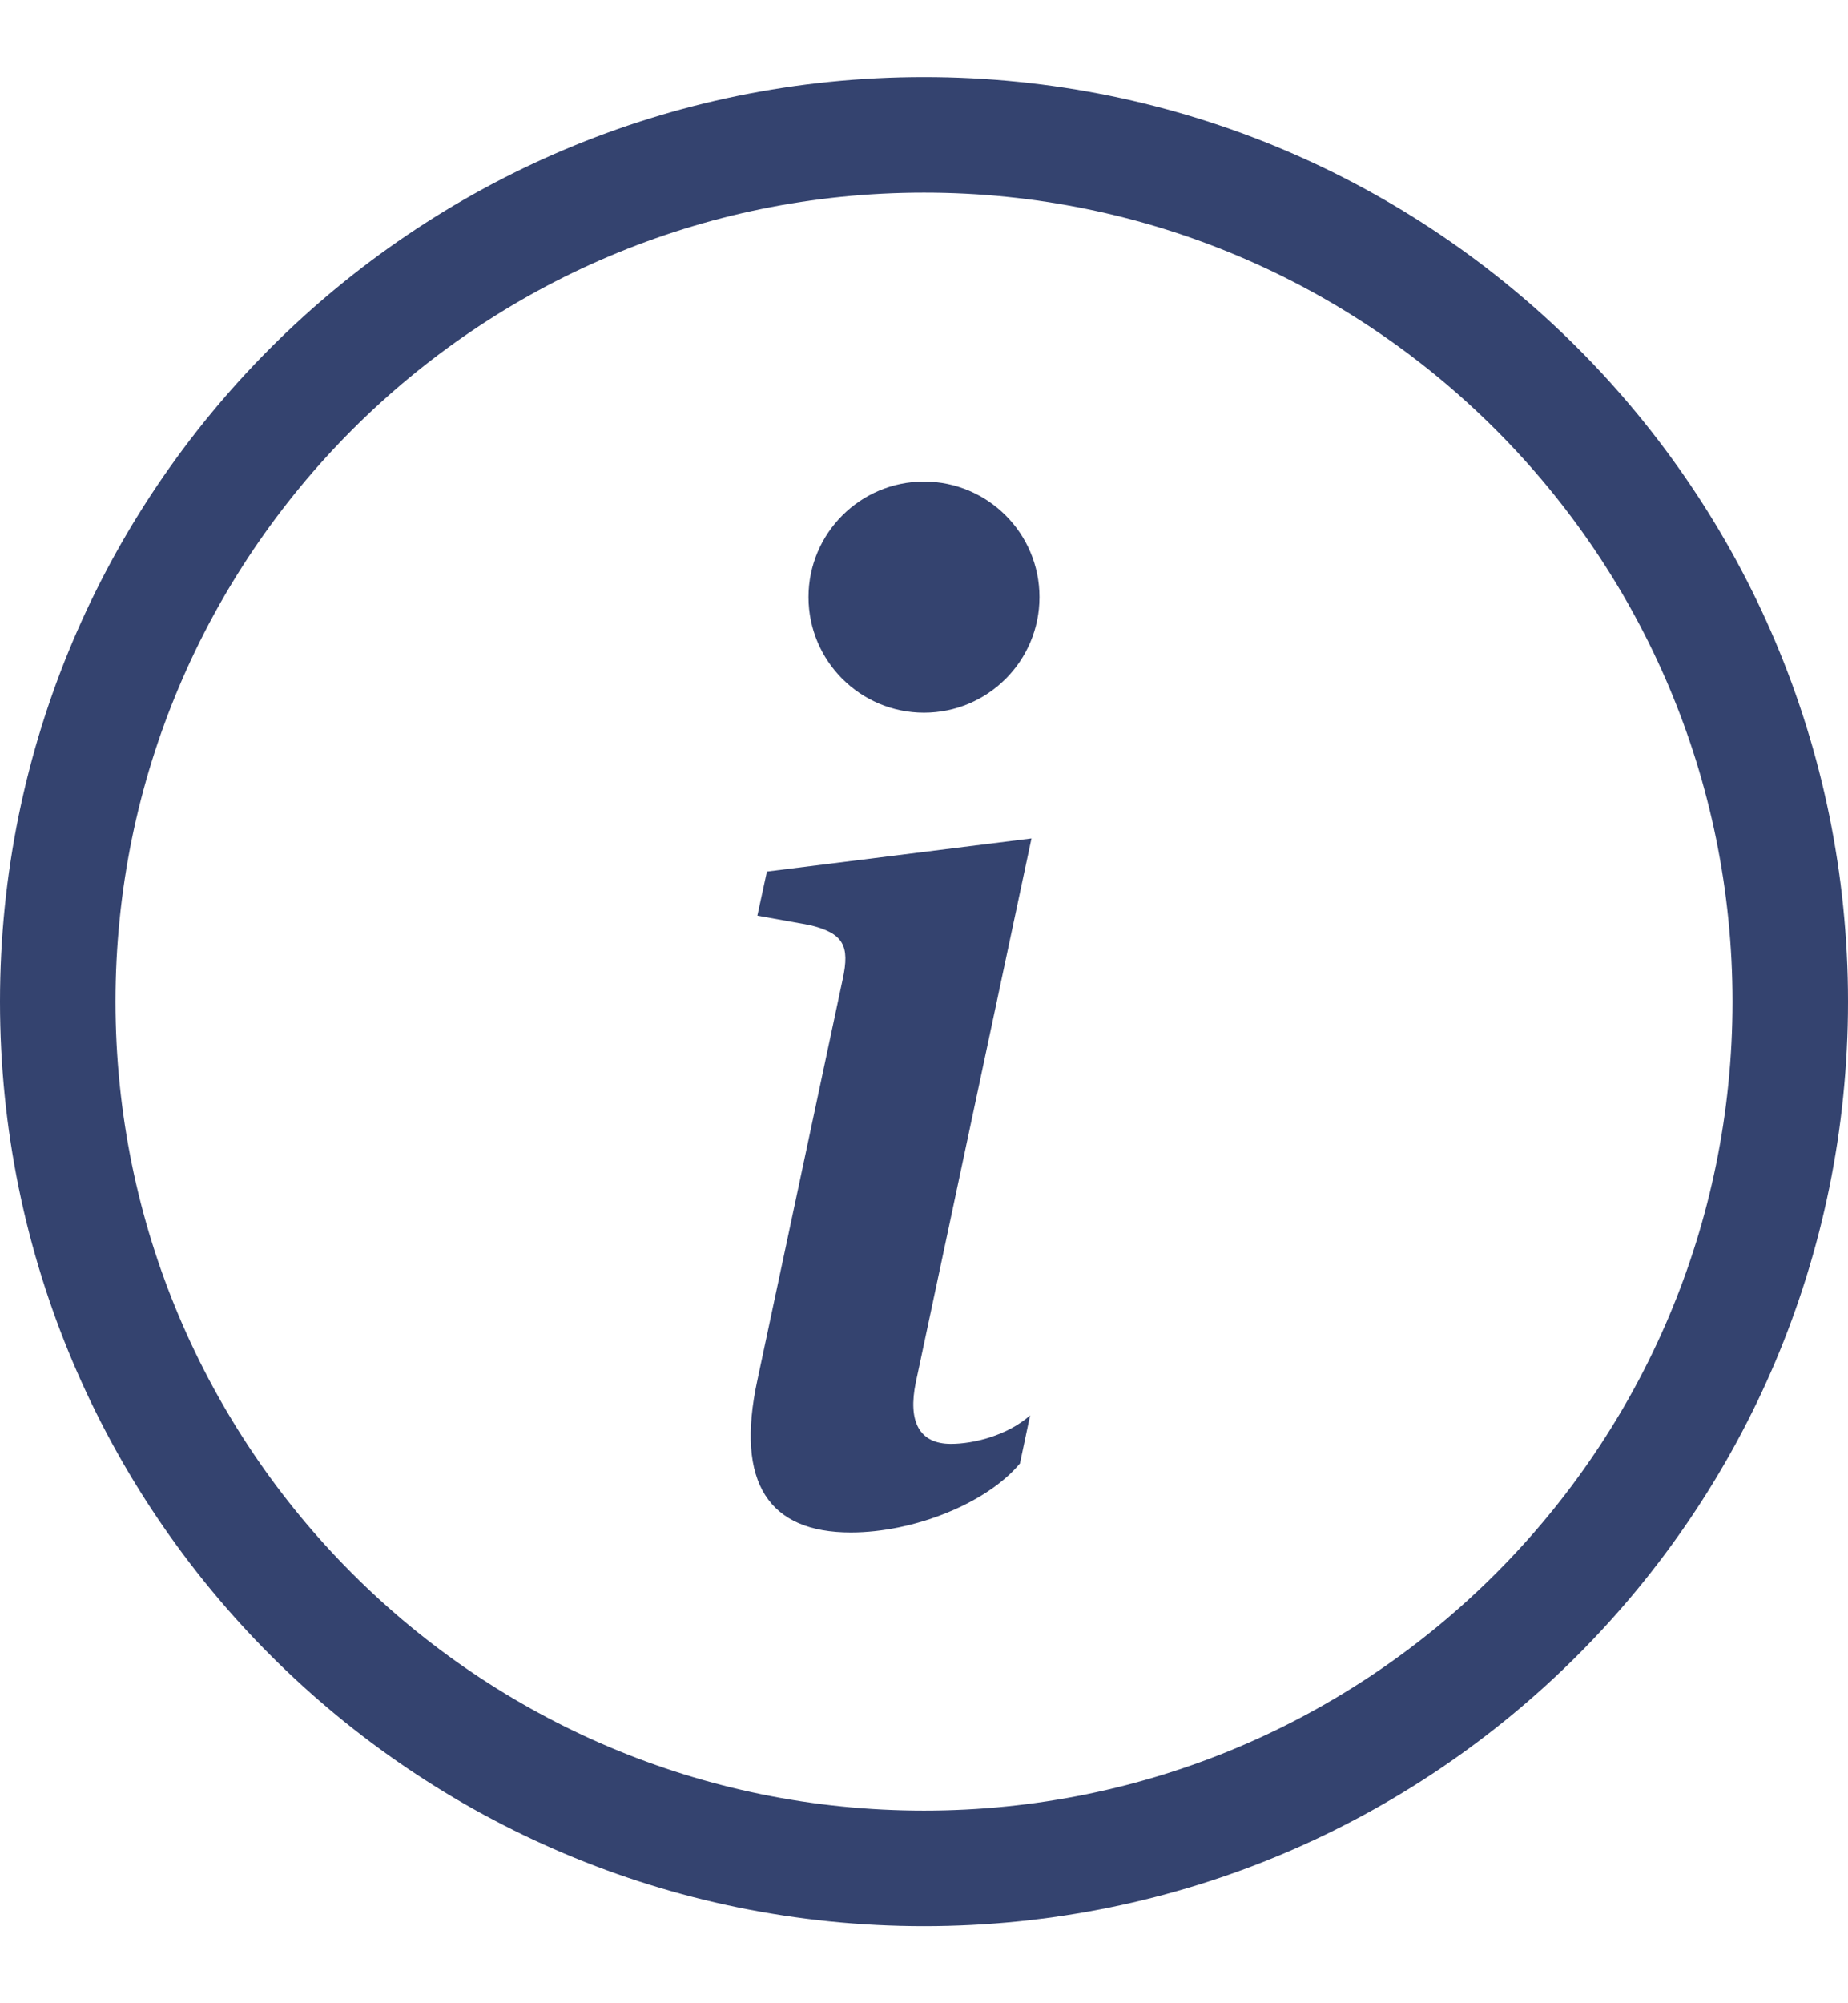
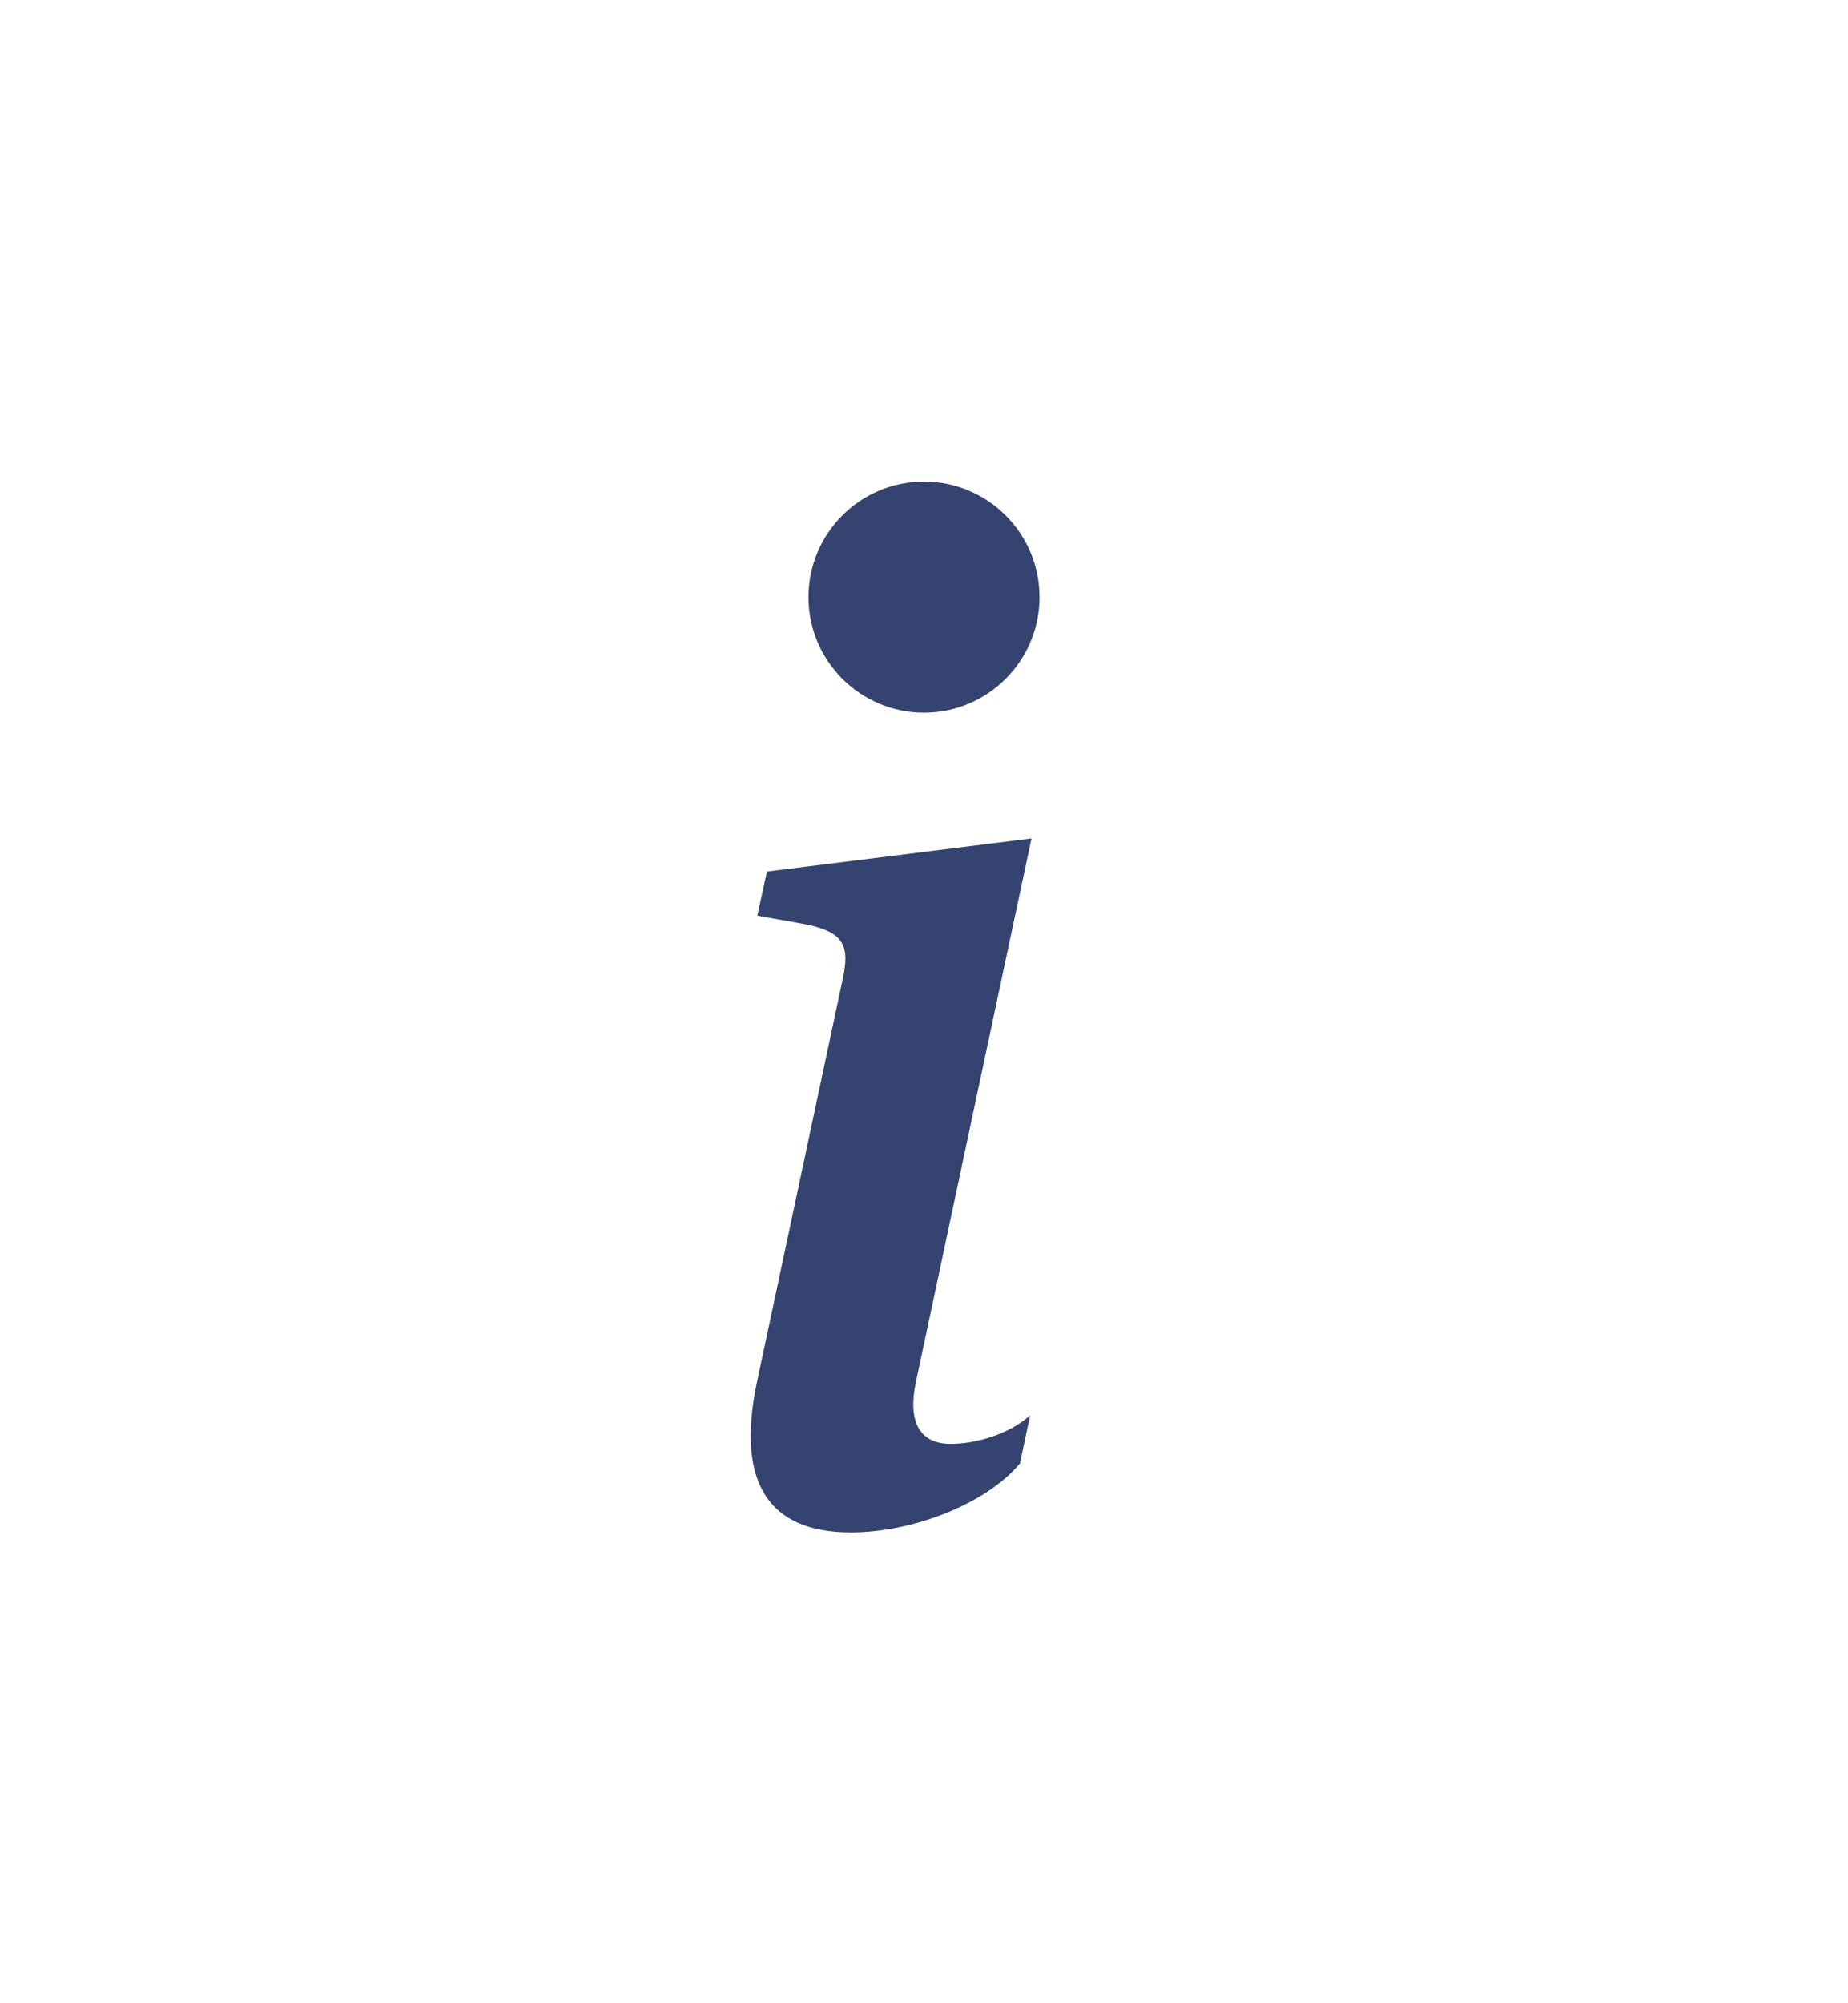
<svg xmlns="http://www.w3.org/2000/svg" width="12" height="13" viewBox="0 0 12 13" fill="none">
-   <path d="M6 11.75C3.101 11.75 0.75 9.399 0.75 6.5C0.75 3.601 3.101 1.25 6 1.25C8.899 1.25 11.25 3.601 11.25 6.5C11.25 9.399 8.899 11.75 6 11.75ZM6 12.5C9.314 12.5 12 9.814 12 6.5C12 3.186 9.314 0.5 6 0.5C2.686 0.5 0 3.186 0 6.5C0 9.814 2.686 12.5 6 12.5Z" fill="#34436F" />
  <path d="M6.698 5.441L4.98 5.656L4.918 5.942L5.257 6.003C5.476 6.056 5.52 6.135 5.472 6.355L4.918 8.957C4.773 9.629 4.997 9.945 5.525 9.945C5.933 9.945 6.408 9.756 6.623 9.497L6.689 9.185C6.54 9.317 6.32 9.37 6.175 9.37C5.969 9.37 5.894 9.225 5.947 8.97L6.698 5.441Z" fill="#34436F" />
  <path d="M6.75 3.875C6.75 4.289 6.414 4.625 6 4.625C5.586 4.625 5.25 4.289 5.25 3.875C5.25 3.461 5.586 3.125 6 3.125C6.414 3.125 6.75 3.461 6.75 3.875Z" fill="#34436F" />
</svg>